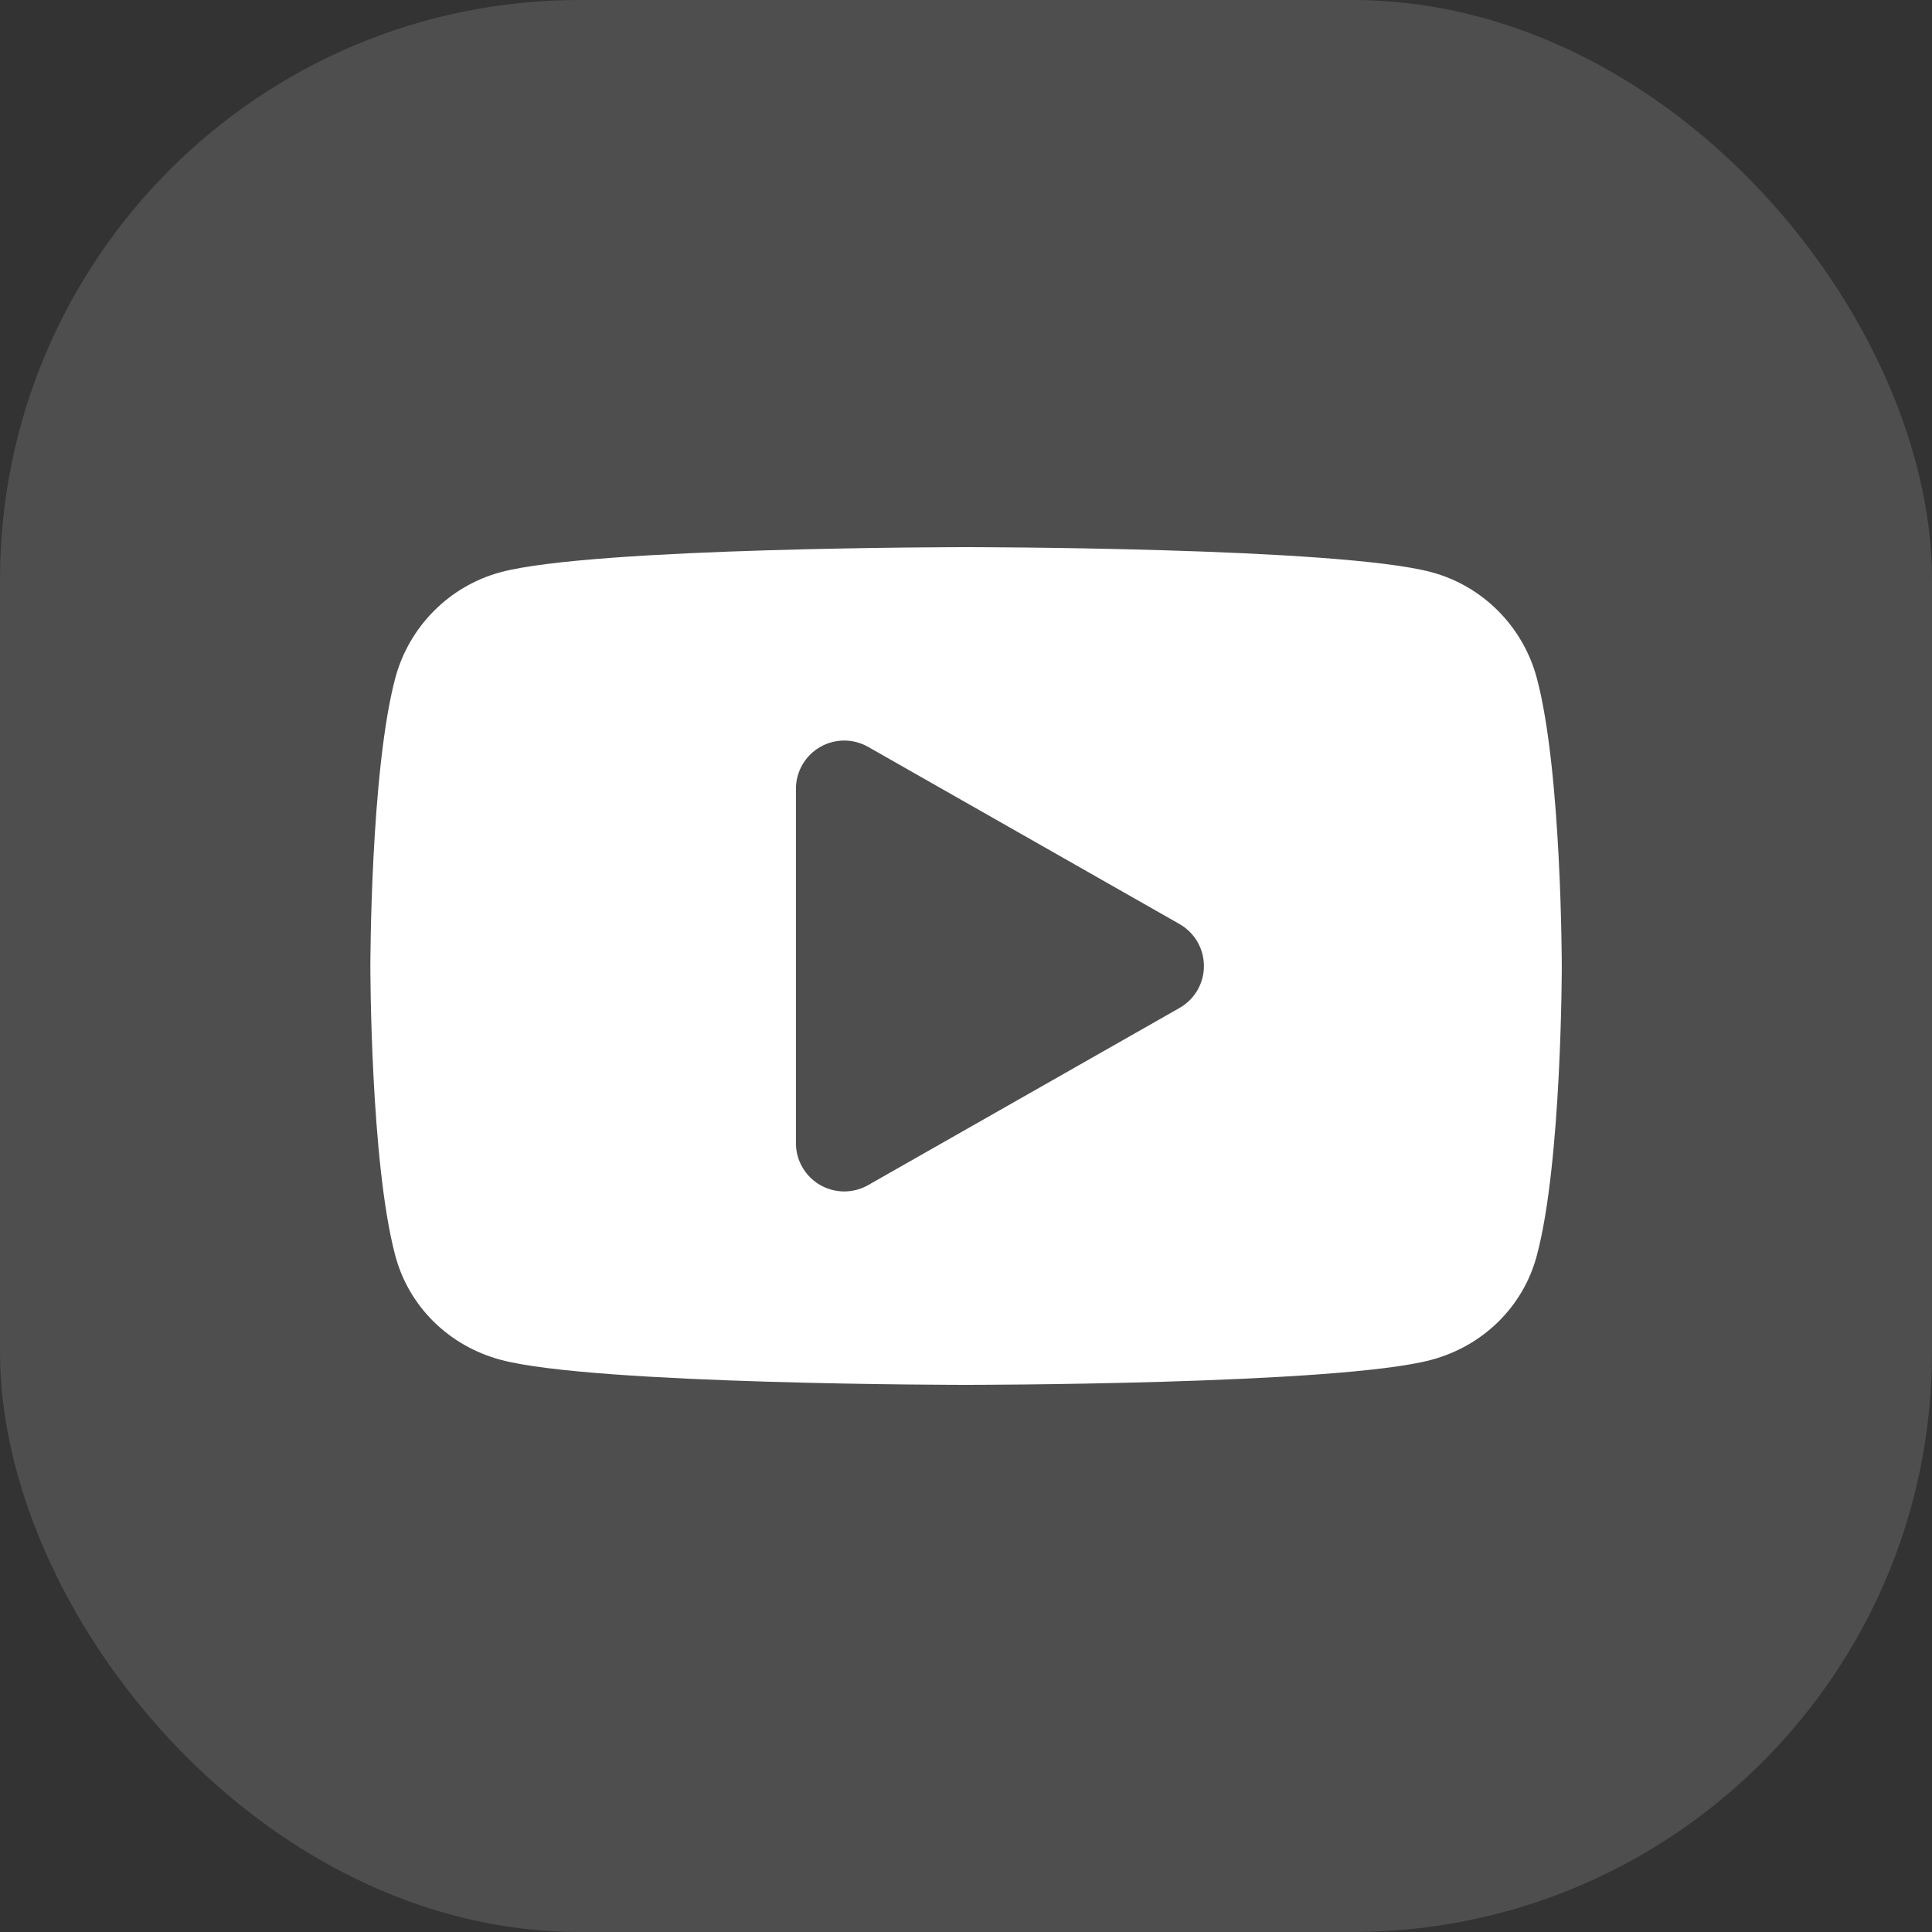
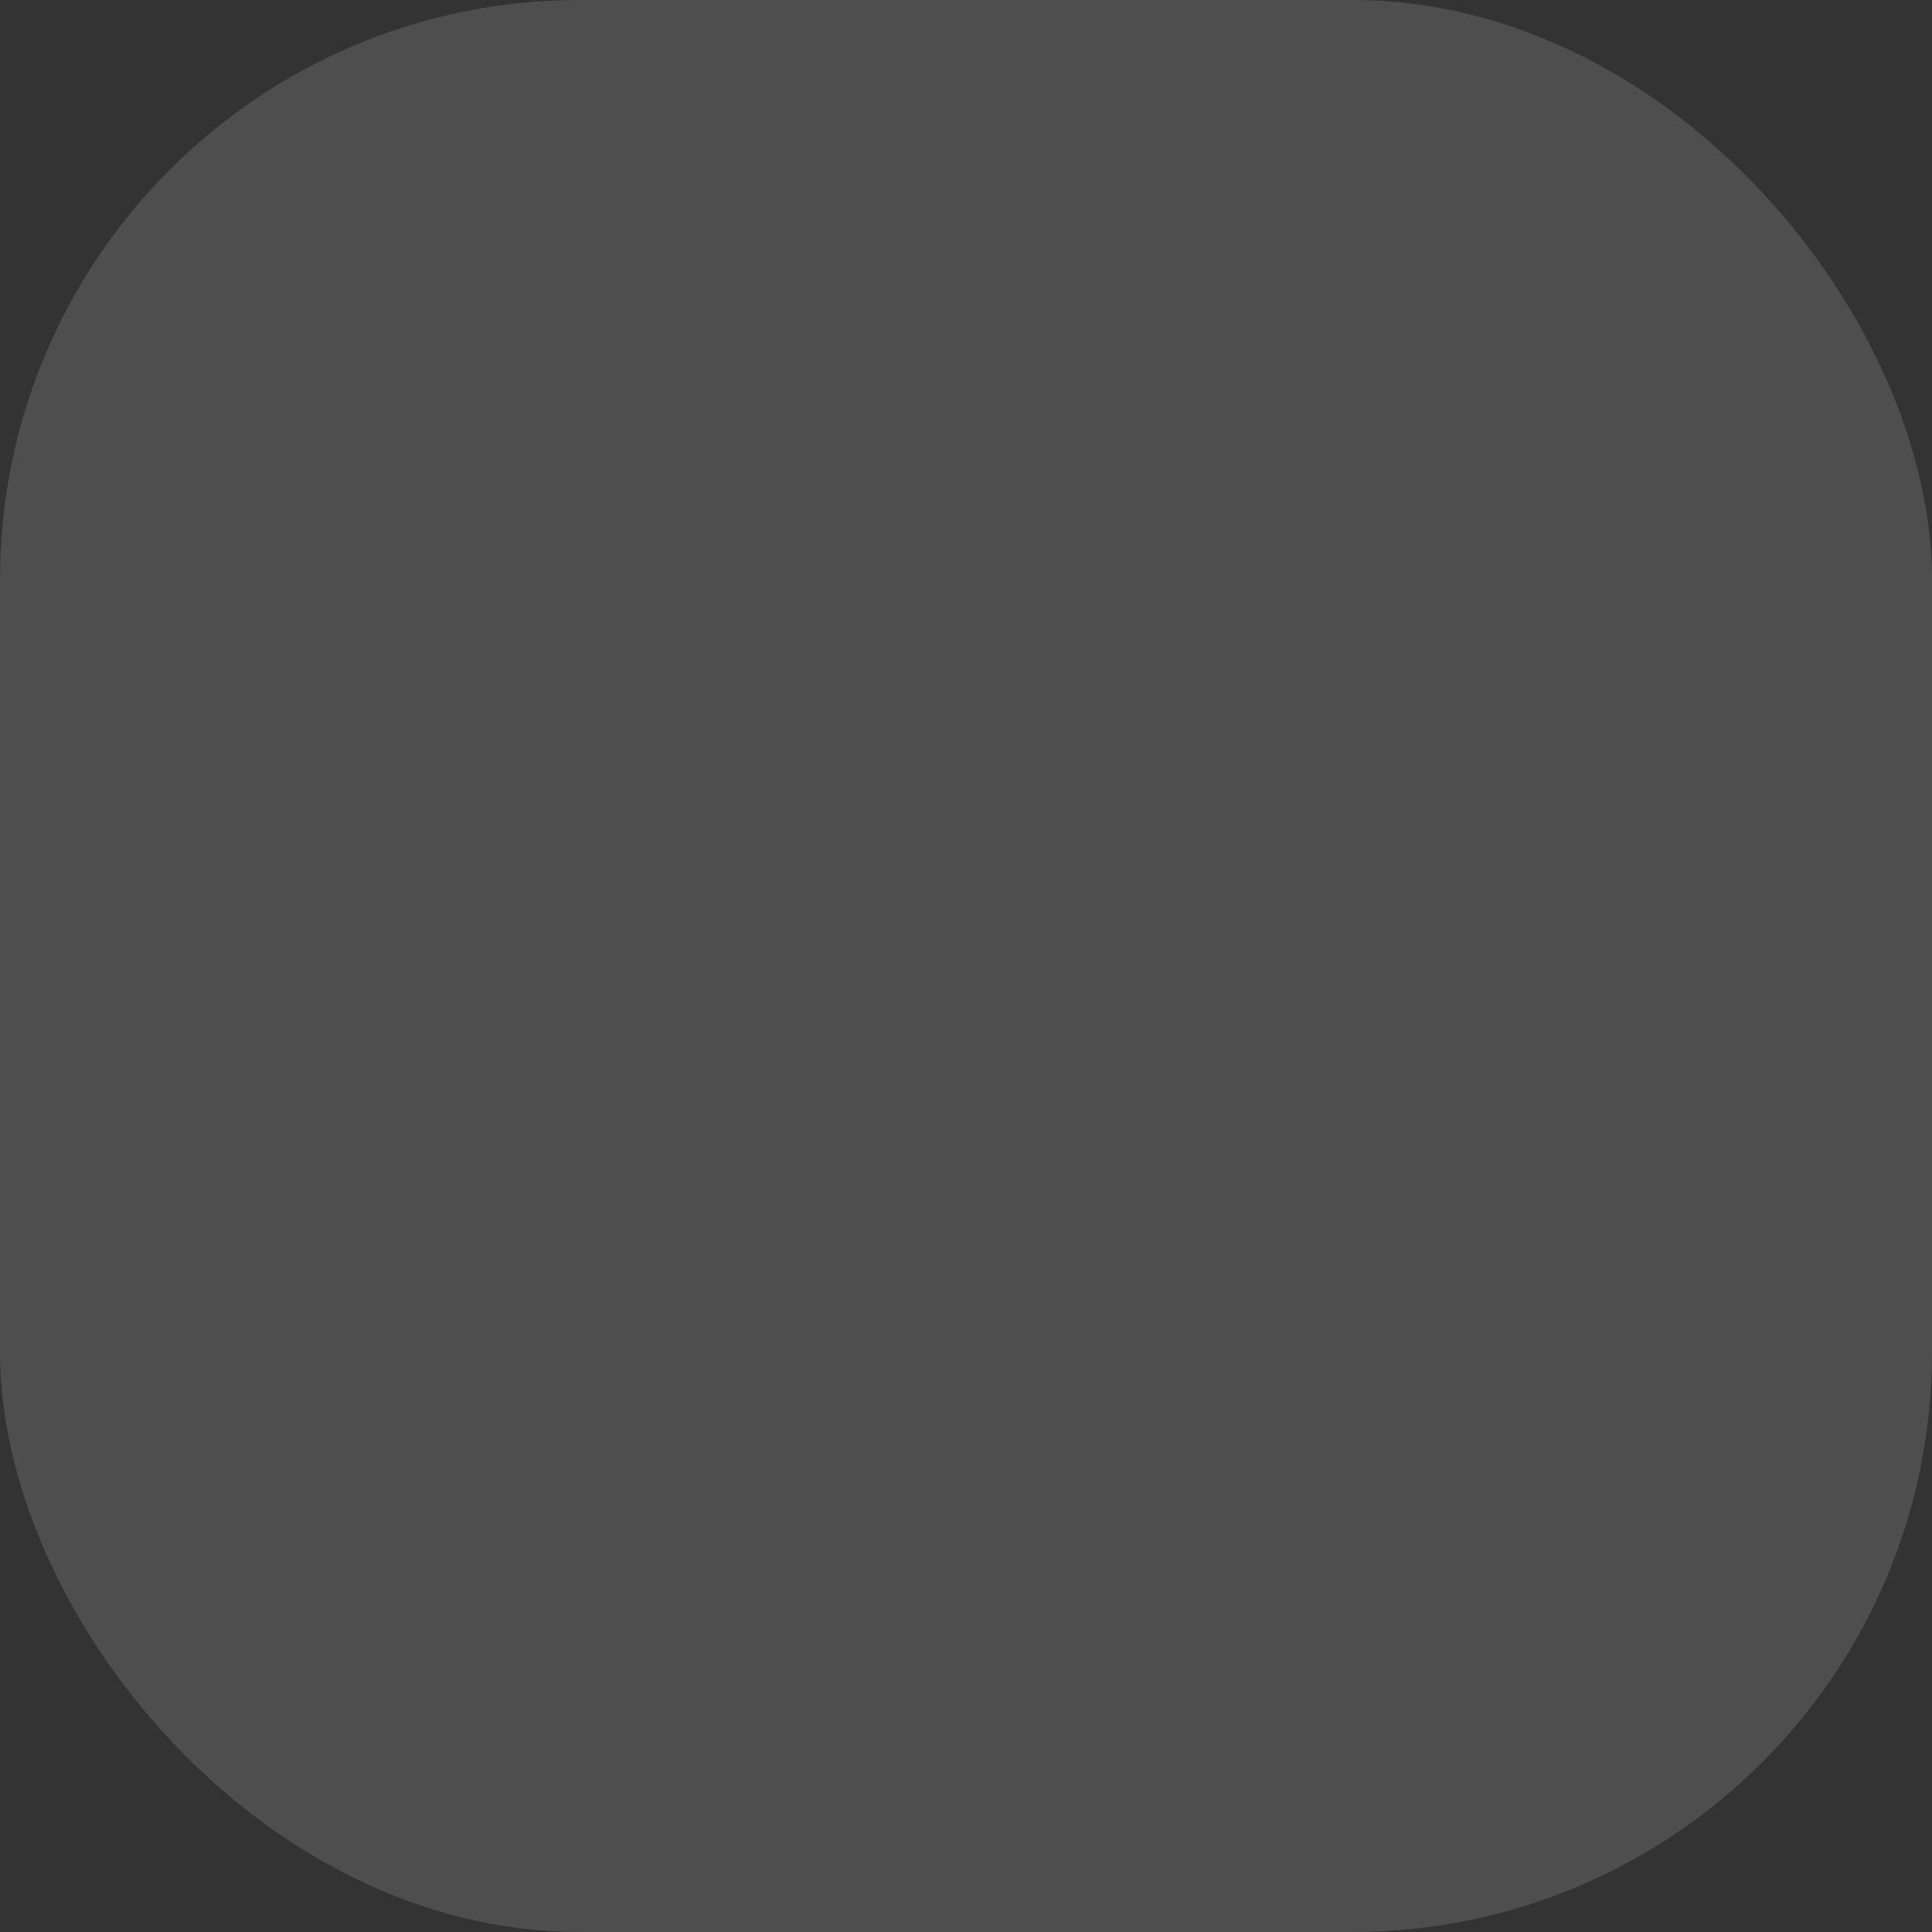
<svg xmlns="http://www.w3.org/2000/svg" width="40" height="40" viewBox="0 0 40 40" fill="none">
  <rect x="0" y="0" width="40" height="40" fill="#333333" stroke="none" />
  <rect width="40" height="40" rx="12" fill="#F3F4F6" fill-opacity="0.14" />
-   <path fill-rule="evenodd" clip-rule="evenodd" d="M31.819 14.042C31.535 12.974 30.7 12.132 29.638 11.847C27.715 11.328 20.001 11.328 20.001 11.328C20.001 11.328 12.288 11.328 10.364 11.847C9.303 12.132 8.467 12.974 8.183 14.042C7.668 15.978 7.668 20.017 7.668 20.017C7.668 20.017 7.668 24.057 8.183 25.993C8.467 27.061 9.303 27.868 10.364 28.153C12.288 28.672 20.001 28.672 20.001 28.672C20.001 28.672 27.715 28.672 29.638 28.153C30.7 27.867 31.535 27.061 31.819 25.993C32.335 24.057 32.335 20.017 32.335 20.017C32.335 20.017 32.335 15.978 31.819 14.042ZM16.976 15.468C17.284 15.289 17.664 15.287 17.973 15.463L24.42 19.131C24.733 19.309 24.926 19.641 24.926 20C24.926 20.36 24.733 20.692 24.42 20.869L17.973 24.537C17.664 24.713 17.284 24.711 16.976 24.532C16.668 24.353 16.479 24.024 16.479 23.668V16.332C16.479 15.976 16.668 15.647 16.976 15.468Z" fill="white" />
</svg>